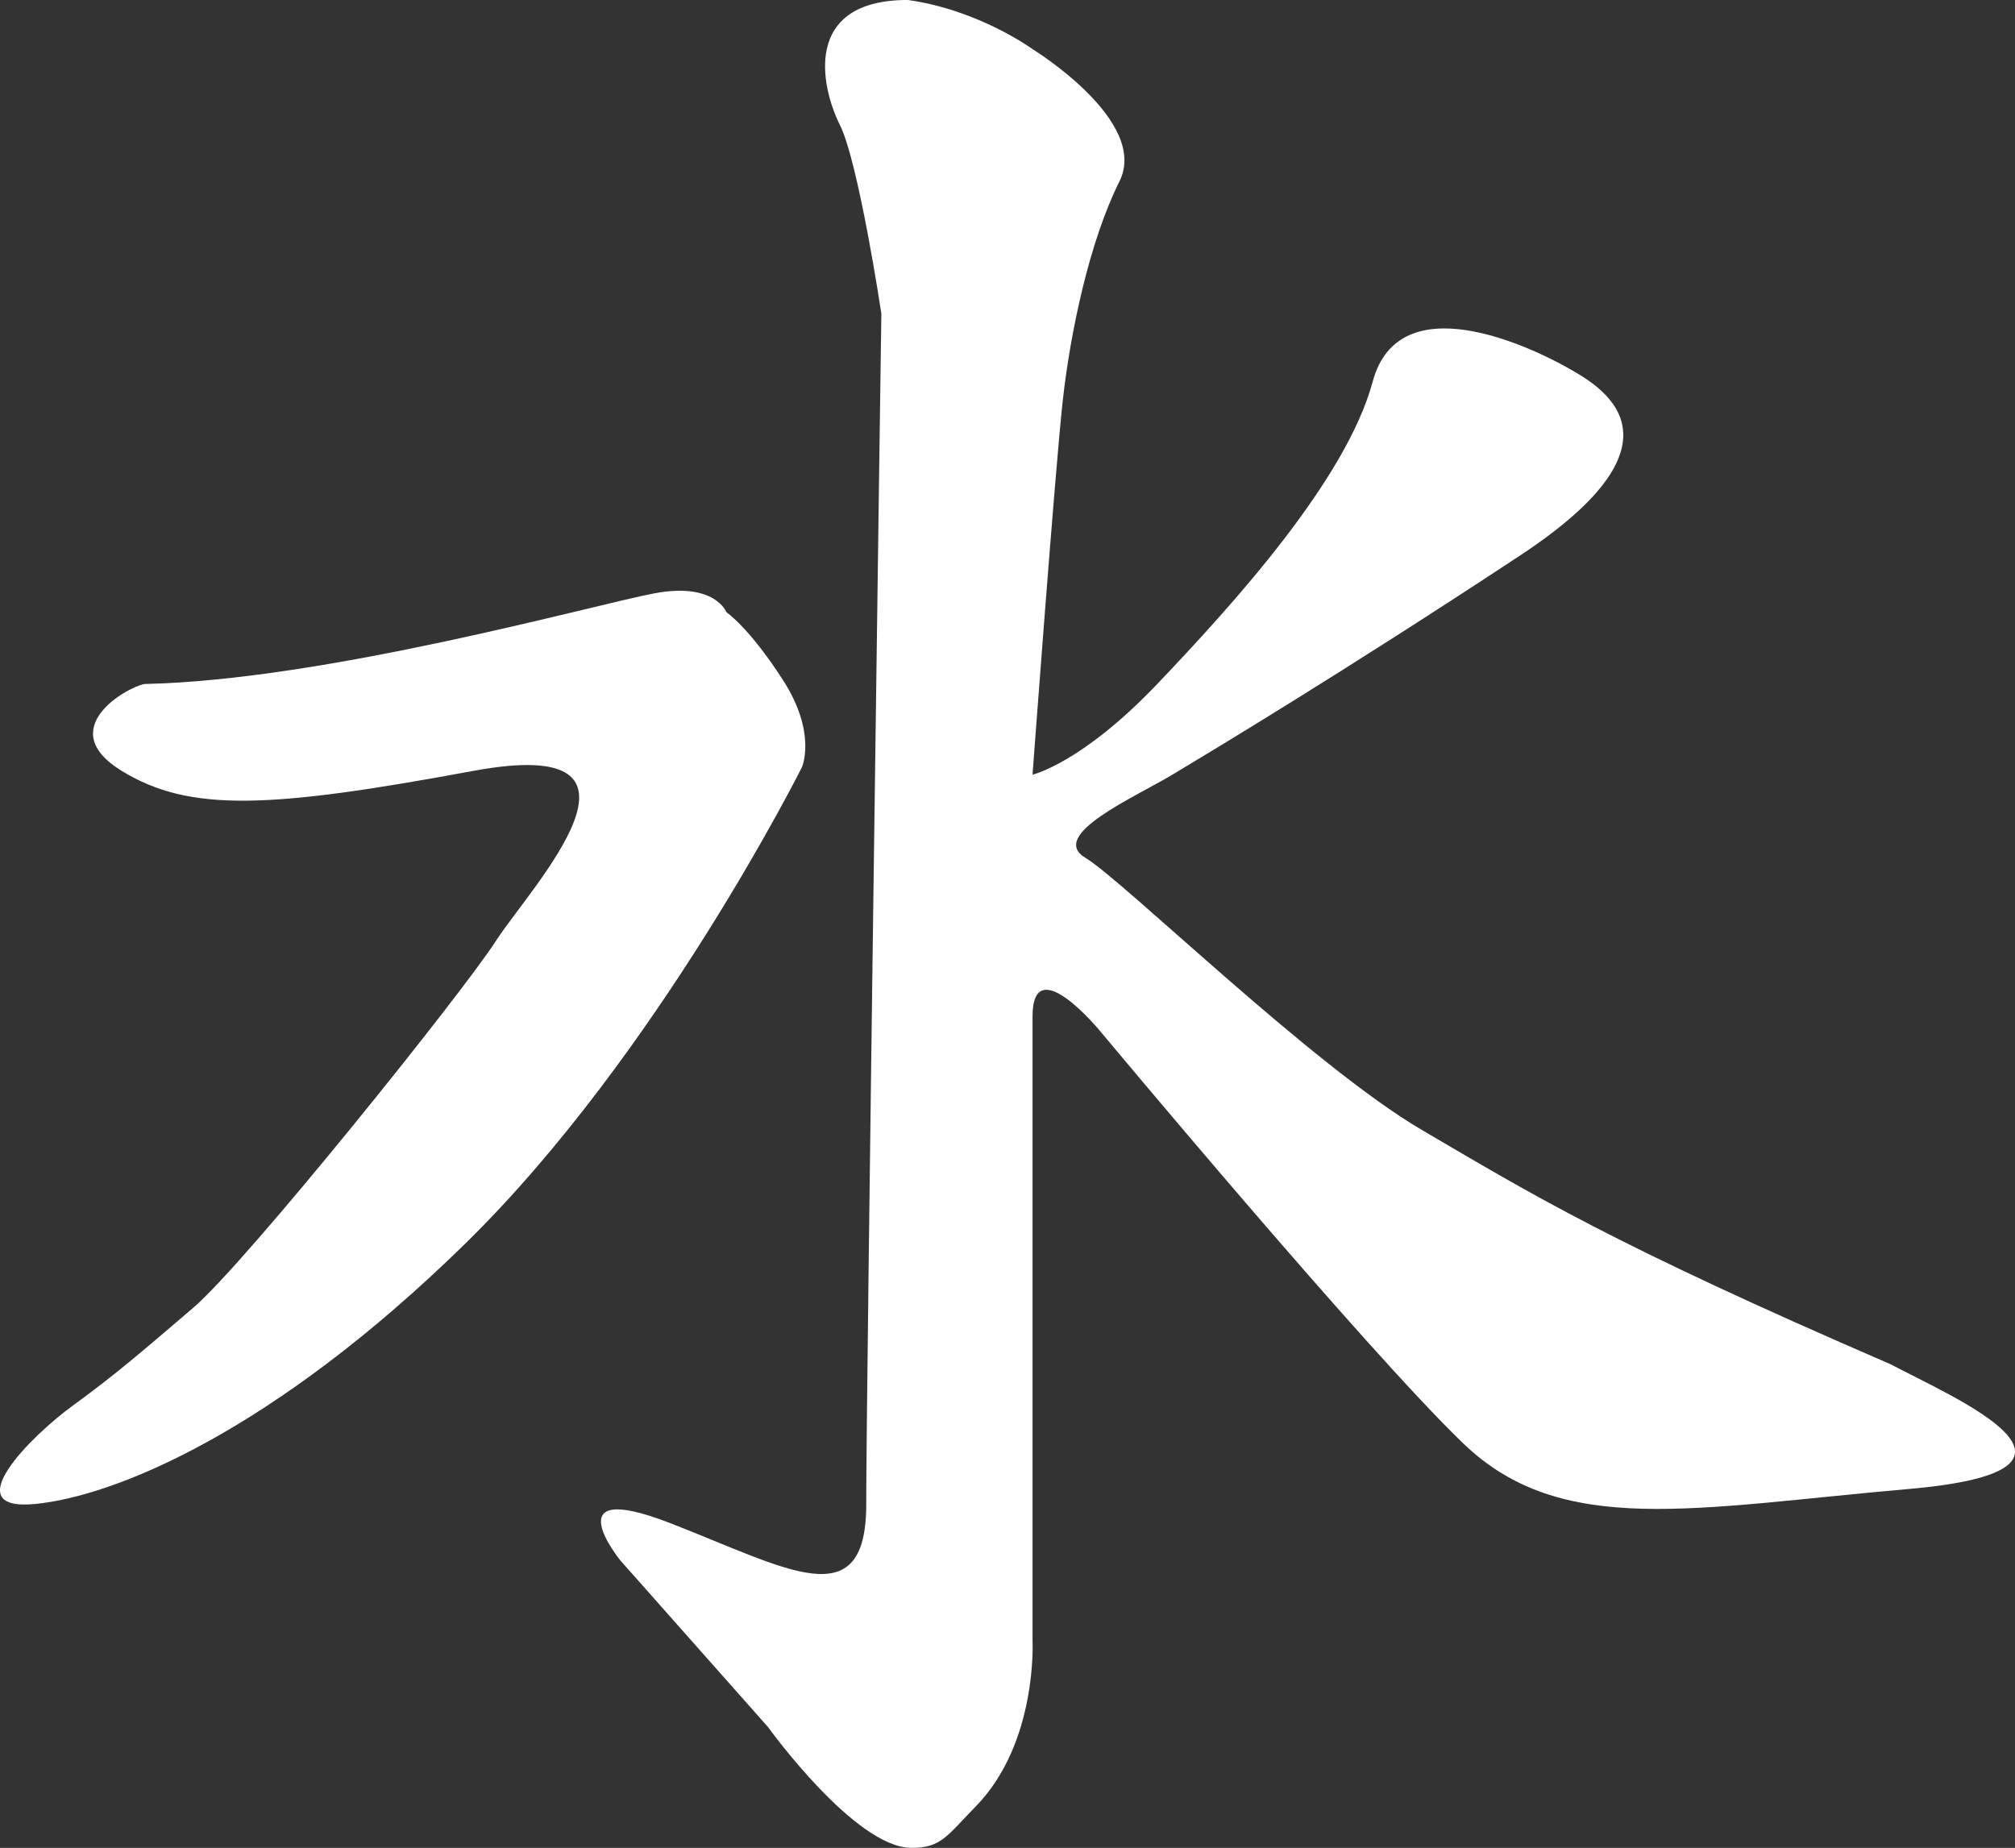
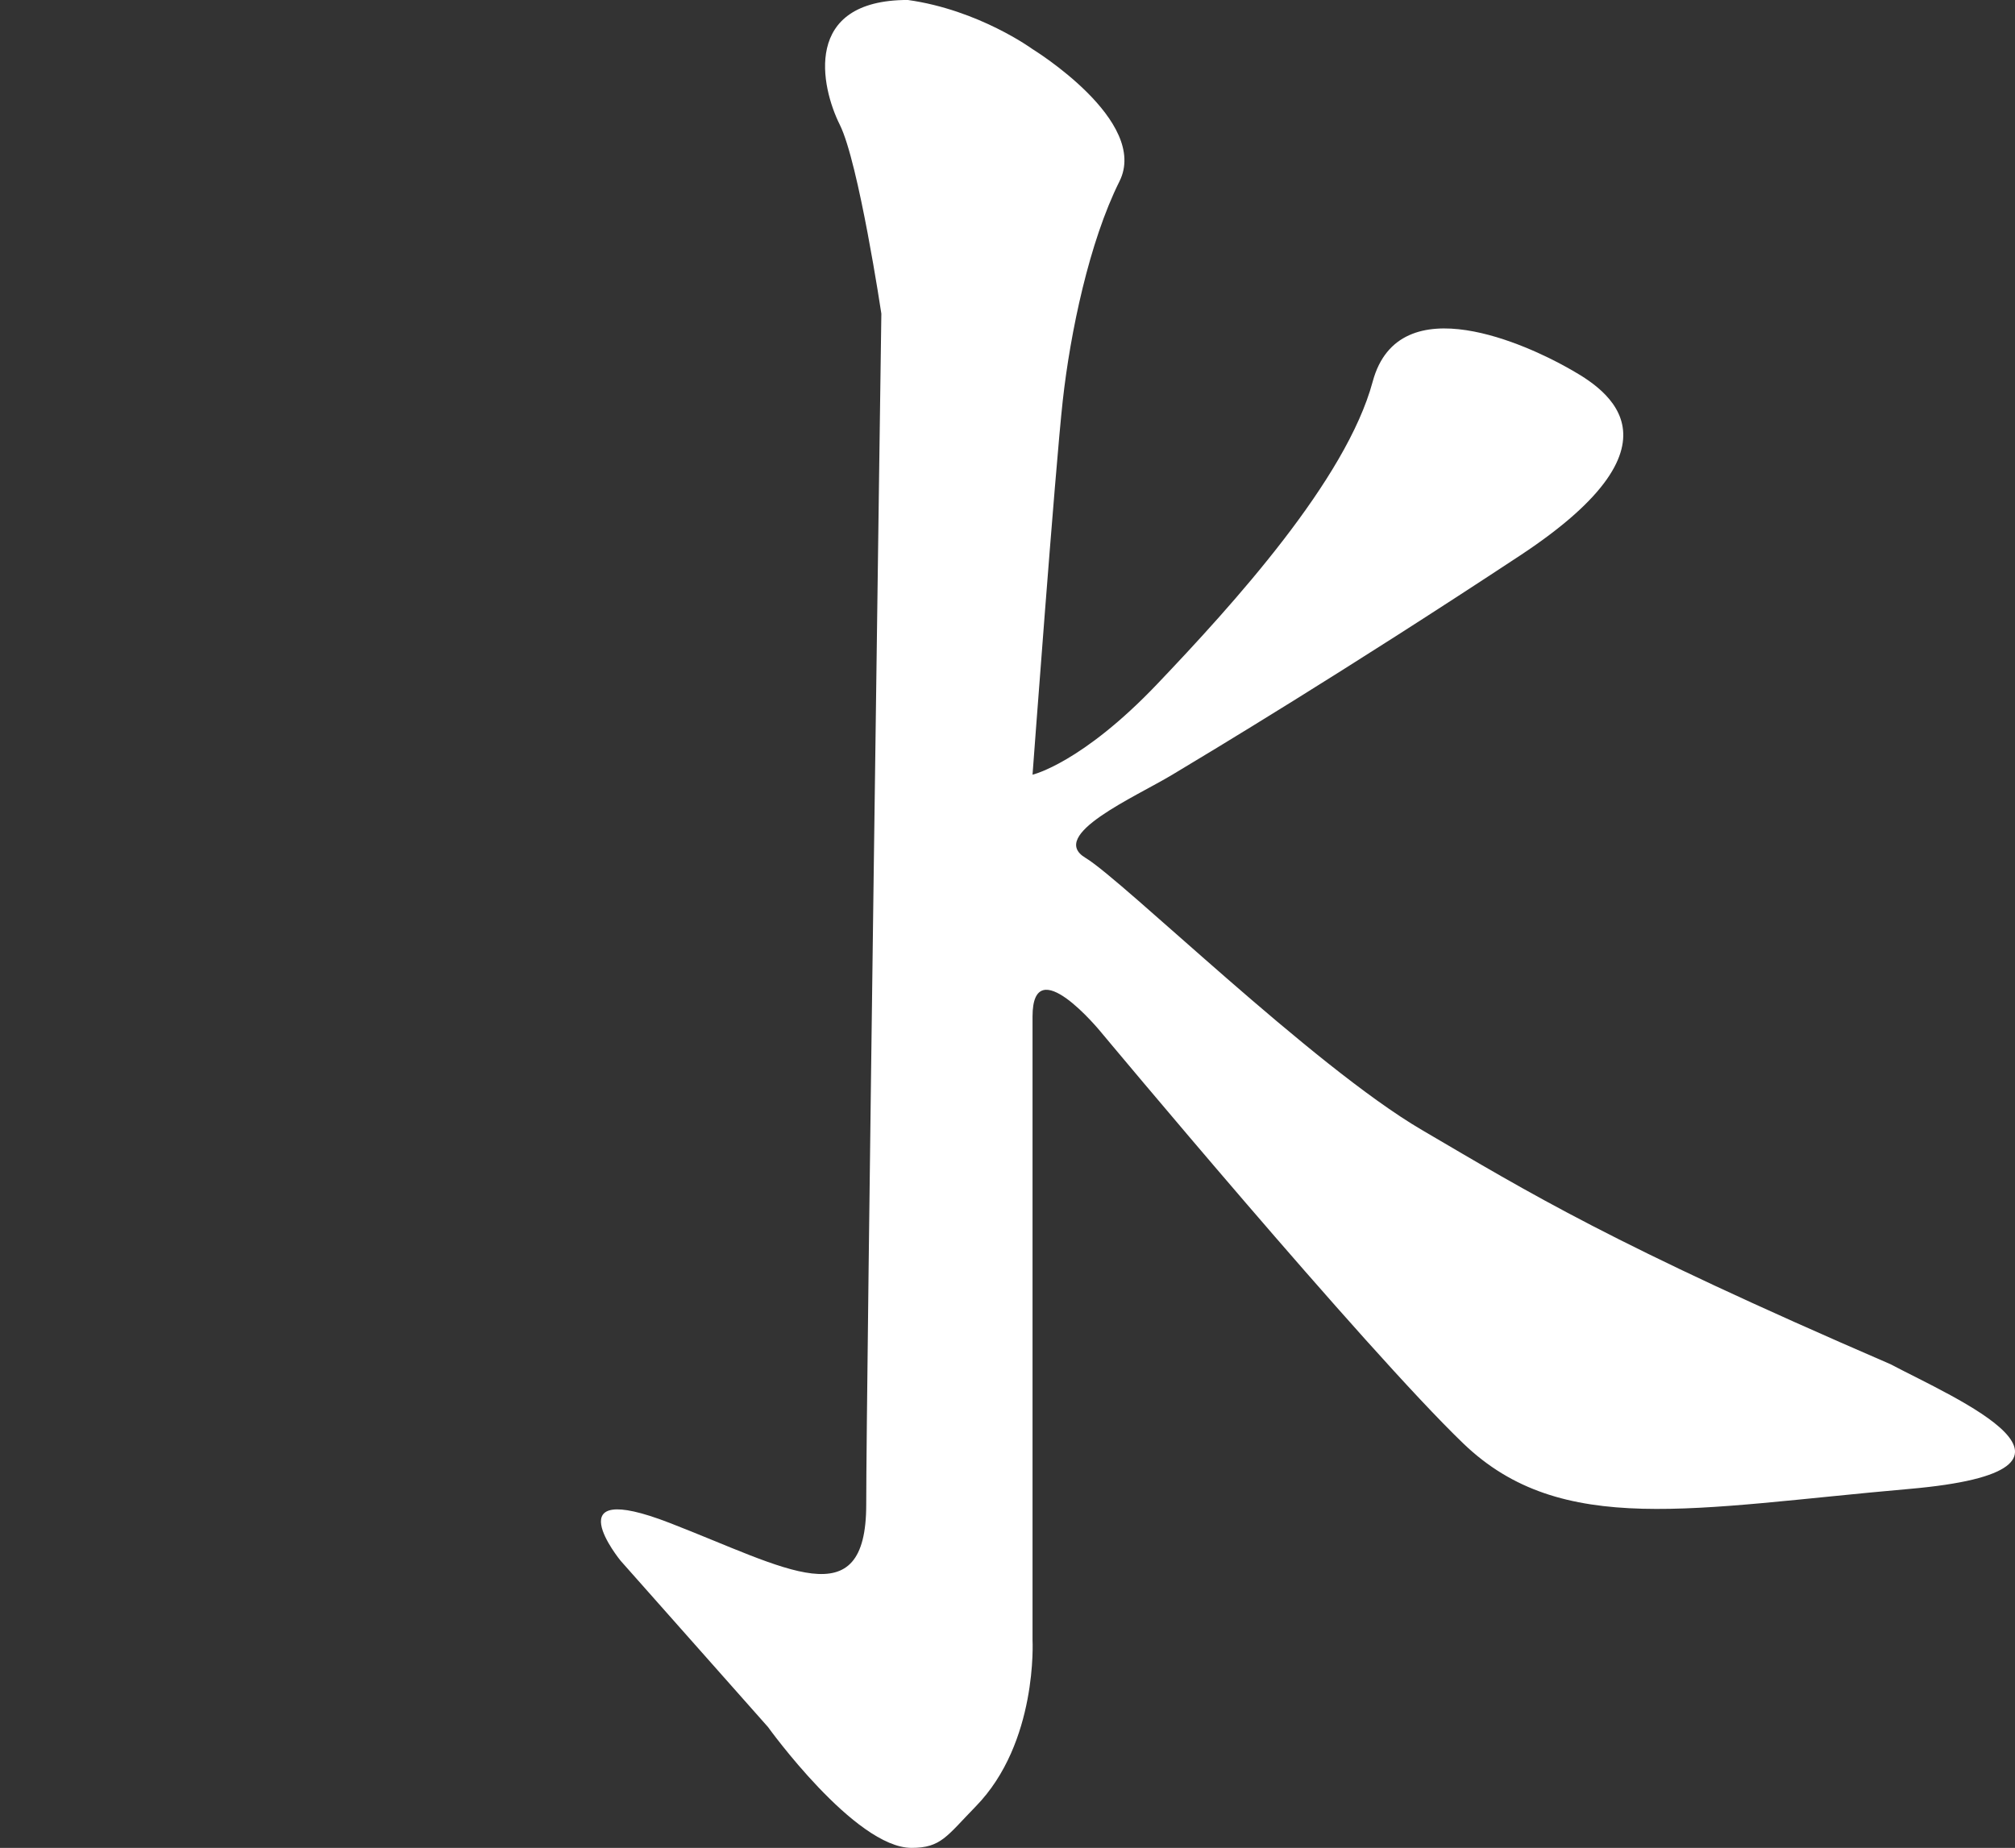
<svg xmlns="http://www.w3.org/2000/svg" xmlns:xlink="http://www.w3.org/1999/xlink" version="1.1" id="Layer_1" x="0px" y="0px" width="88.862px" height="81.5px" viewBox="0 0 88.862 81.5" enable-background="new 0 0 88.862 81.5" xml:space="preserve">
  <rect x="0" y="0" width="88.862" height="81.5" fill="#333333" stroke="none" />
  <g>
    <defs>
      <rect id="SVGID_1_" width="88.863" height="81.5" />
    </defs>
    <clipPath id="SVGID_2_">
      <use xlink:href="#SVGID_1_" overflow="visible" />
    </clipPath>
-     <path clip-path="url(#SVGID_2_)" fill="#FFFFFF" d="M32.034,27c0,0-0.5-1.333-3.167-0.833c-2.666,0.5-14.499,3.833-22.499,4   c-0.834,0.166-4,2-1,3.833s6.5,1.667,15.5,0c8.999-1.667,2.5,5.167,1,7.5S10.867,55.667,8.534,57.667s-3.499,3-5.333,4.333   c-1.833,1.333-5.167,4.666-1.667,4.333s10.5-3.167,19-11.5s14.833-21,14.833-21s0.667-1.5-0.833-3.833S32.034,27,32.034,27" />
    <path clip-path="url(#SVGID_2_)" fill="#FFFFFF" d="M45.535,2.167c0,0,5.166,3.167,3.833,5.833c-1.333,2.667-2.167,6.667-2.5,9.667   s-1.333,16.5-1.333,16.5s2.167-0.5,5.5-4s8.334-9,9.5-13.333c1.166-4.334,7-1.5,8.5-0.667s5.834,3.167-2,8.333   c-7.834,5.167-13.668,8.667-15.334,9.667s-5.5,2.667-3.833,3.667s9.999,9.166,14.833,12c4.834,2.832,8.334,5,20.667,10.332   c2.833,1.5,10.333,4.668,0.833,5.502c-9.5,0.831-15.332,2.166-19.666-2.002c-4.334-4.167-16-18.167-16-18.167s-3-3.665-3-0.665   v27.5c0,0,0.242,4.522-2.501,7.334c-1.286,1.317-1.533,1.831-2.833,1.831c-2.5,0-6.333-5.331-6.333-5.331l-6.5-7.334   c0,0-3-3.668,2.166-1.666c5.167,2,8.667,4.212,8.667-0.812c0-5.022,0.667-52.523,0.667-52.523s-1-6.667-1.834-8.334   c-0.833-1.666-1.666-5.5,3-5.5C43.176,0.438,45.535,2.167,45.535,2.167" />
  </g>
</svg>